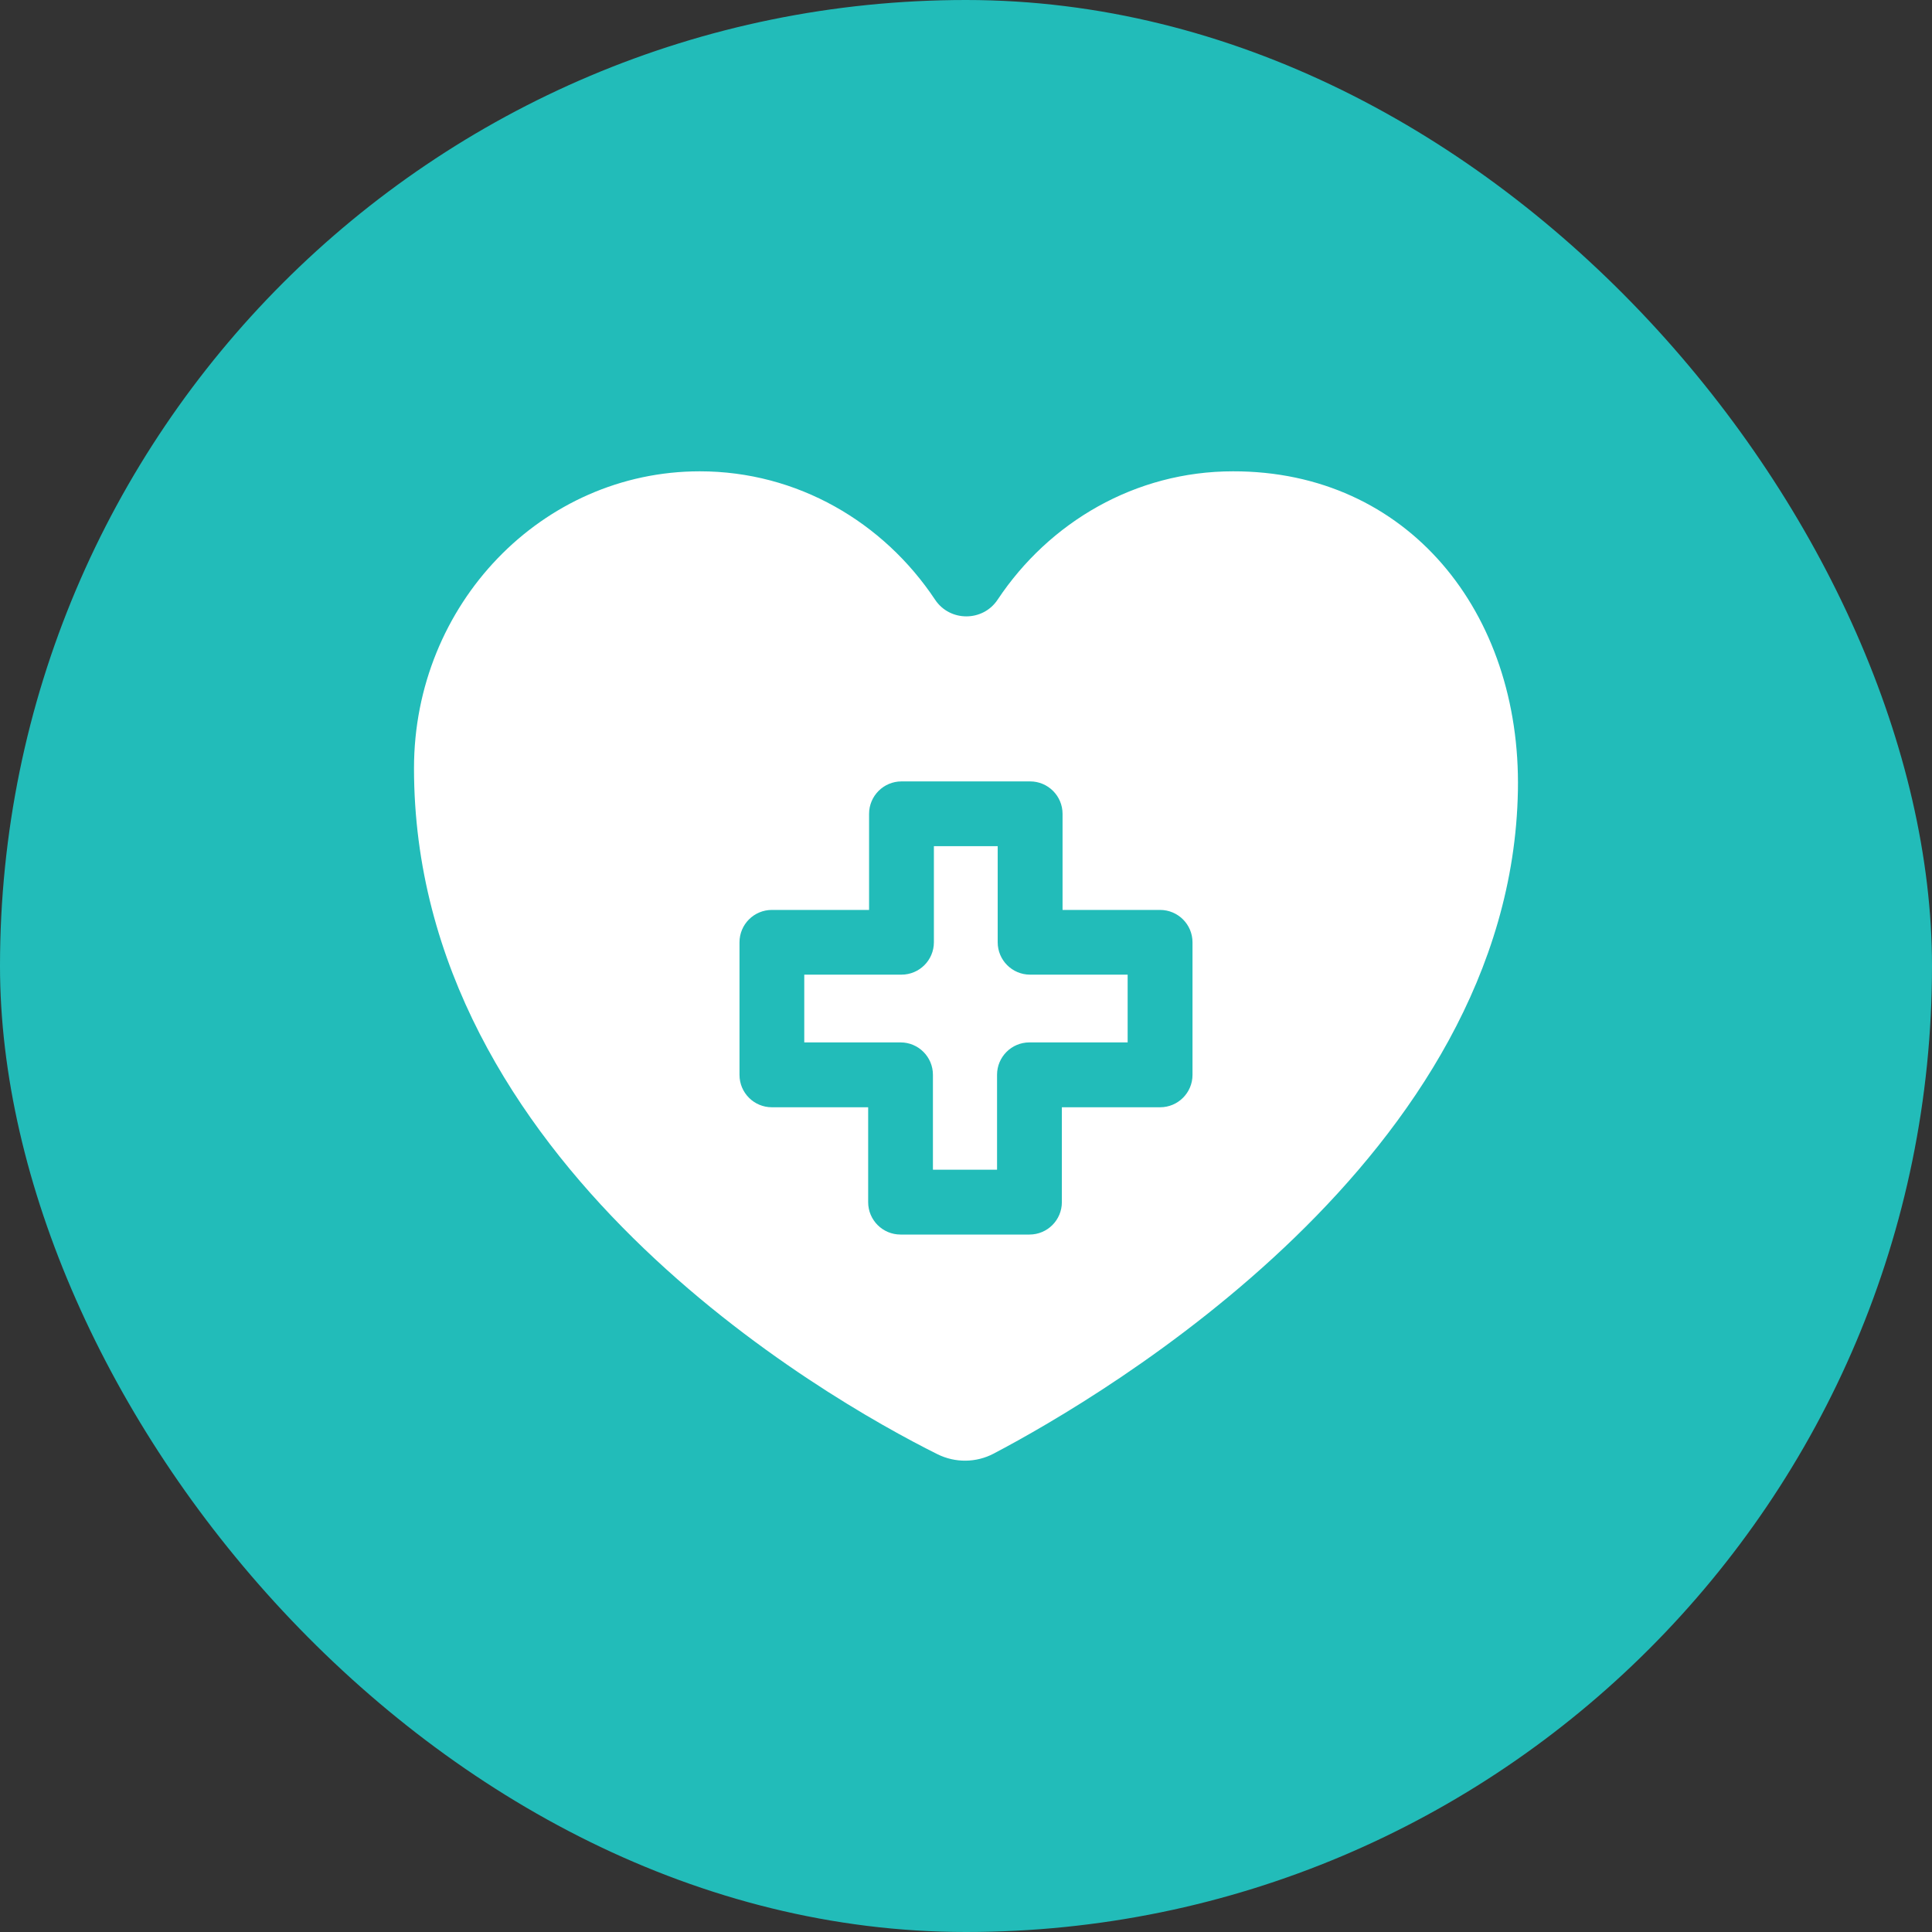
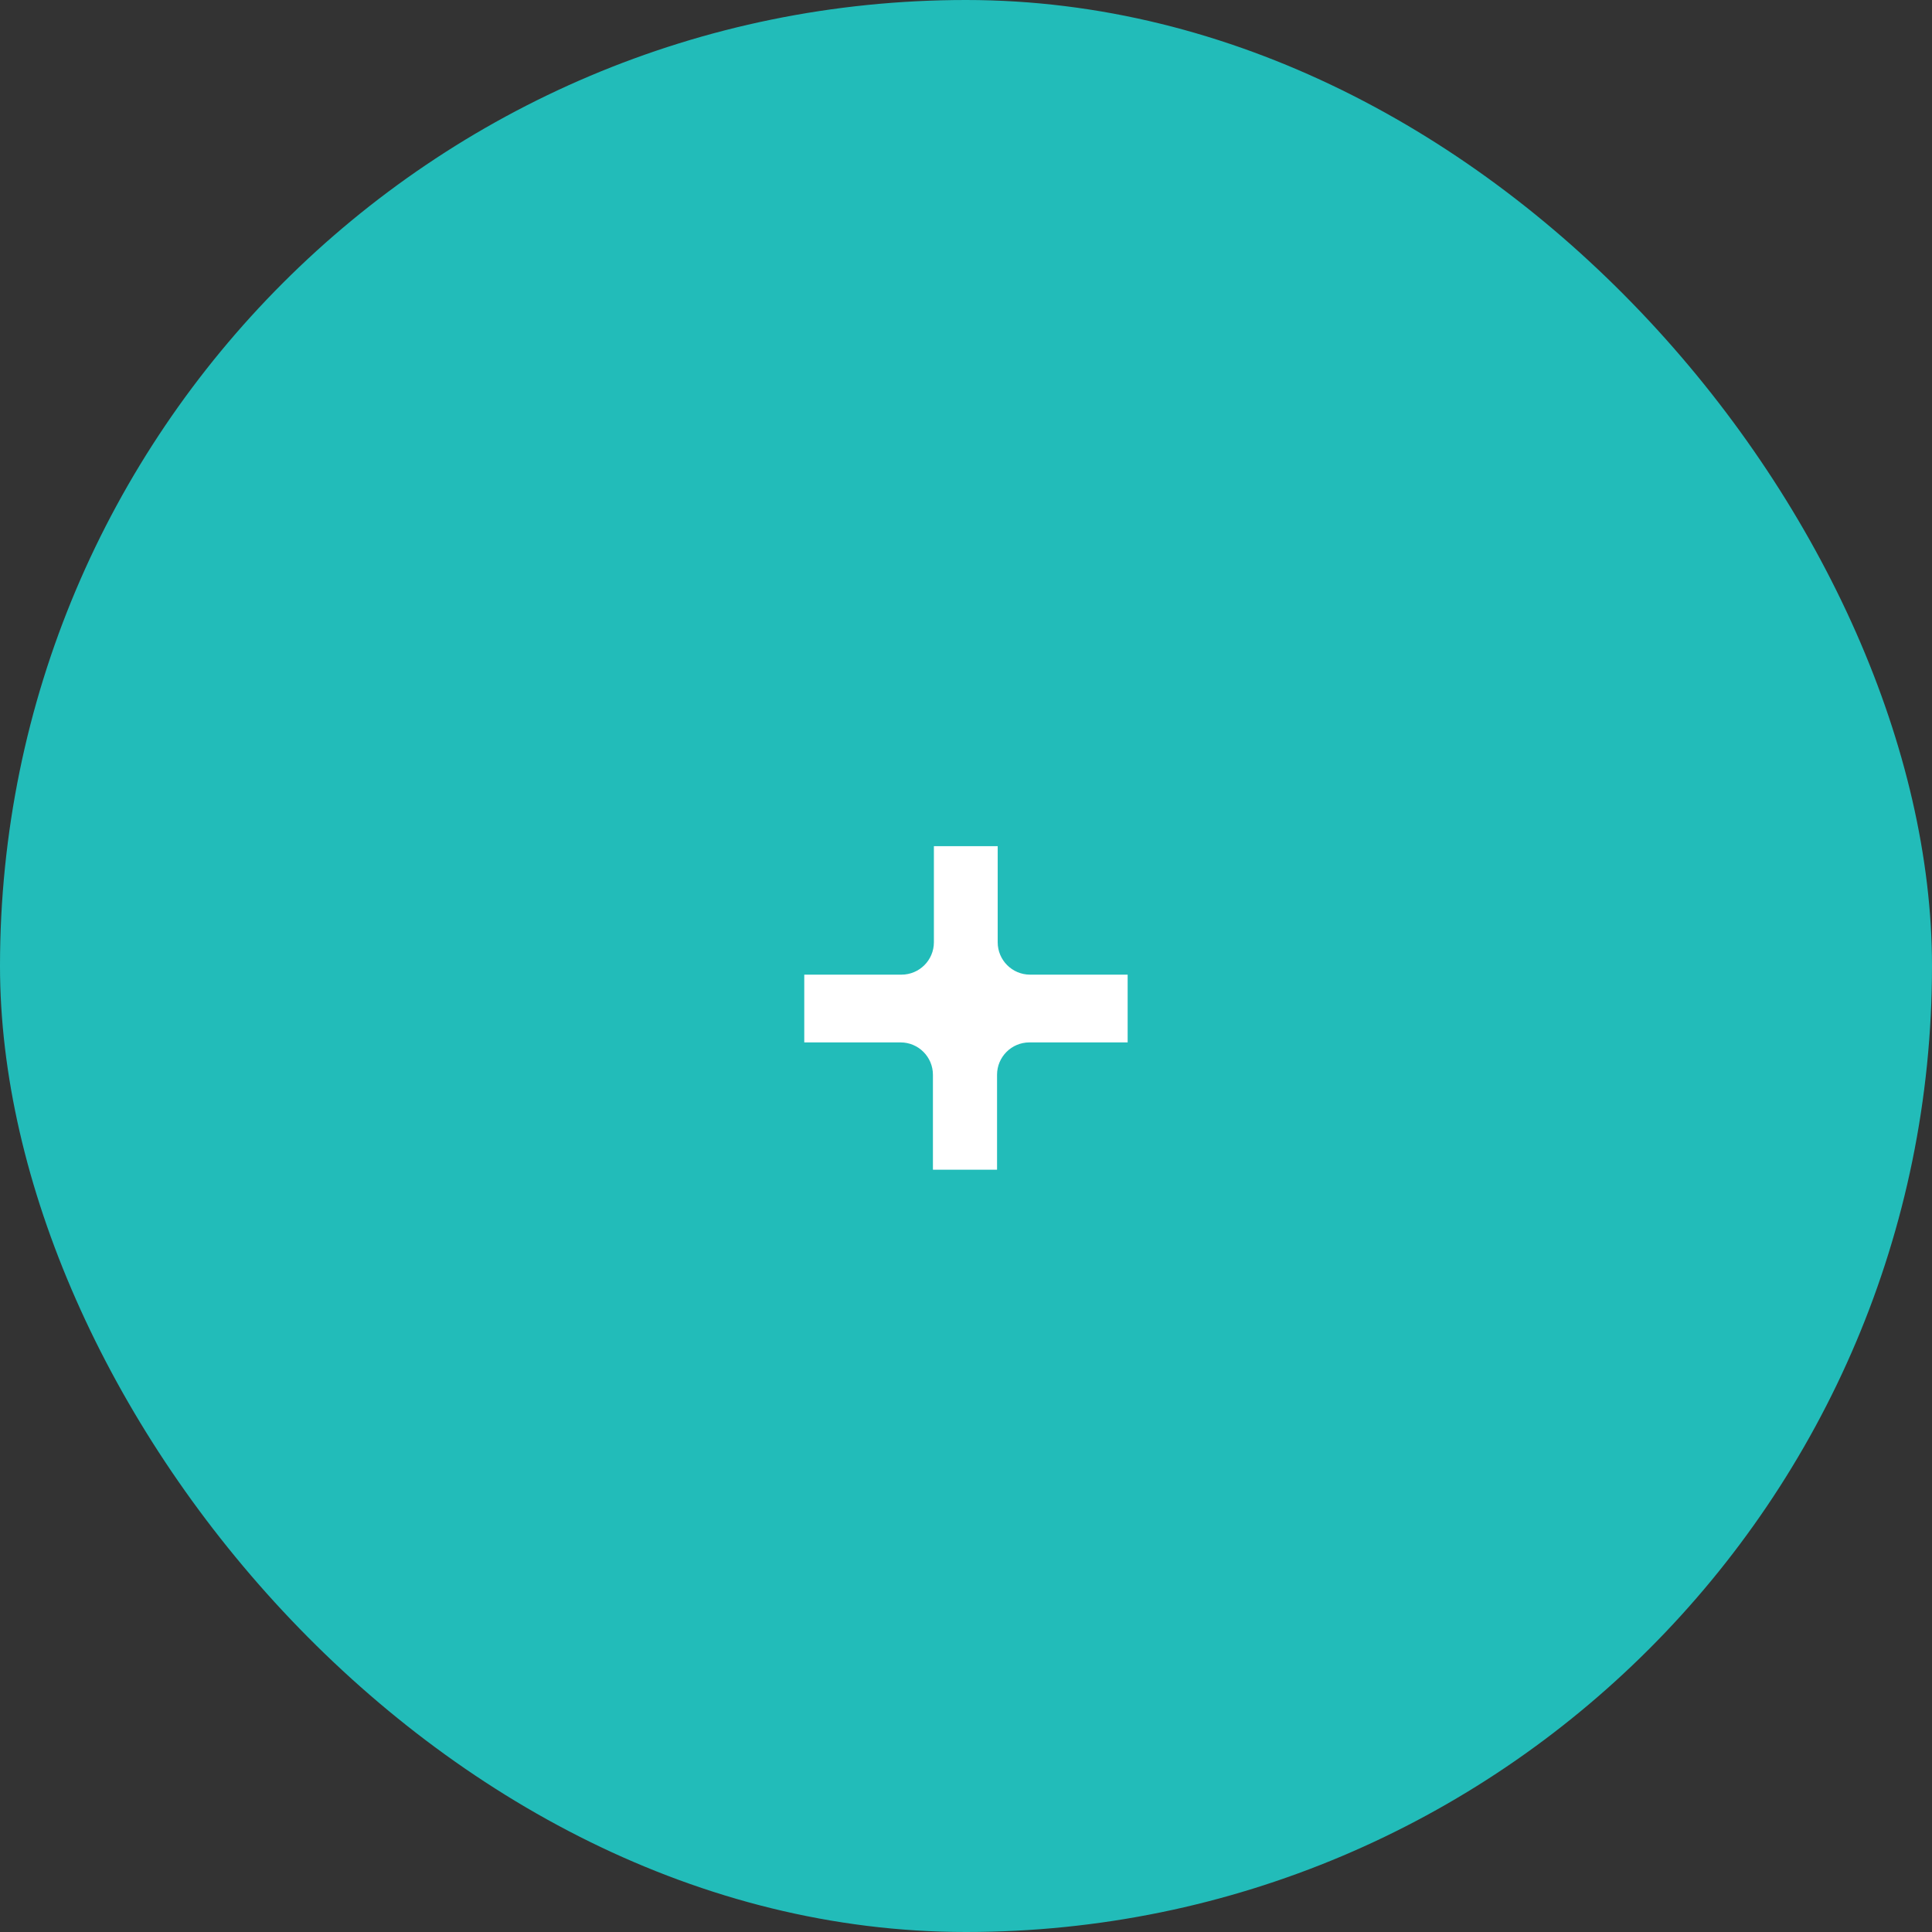
<svg xmlns="http://www.w3.org/2000/svg" width="42" height="42" viewBox="0 0 42 42" fill="none">
  <rect x="0" y="0" width="42" height="42" fill="#333333" stroke="none" />
  <rect width="42" height="42" rx="21" fill="#22BCB9" />
  <g clip-path="url(#clip0_2322_10830)">
-     <path d="M21.689 20.484V18.395H20.302V20.484C20.302 20.873 19.986 21.188 19.597 21.188H17.484V22.661H19.577C19.966 22.661 20.281 22.976 20.281 23.365V25.428H21.675V23.365C21.675 22.976 21.99 22.661 22.379 22.661H24.514V21.188H22.393C22.004 21.188 21.689 20.873 21.689 20.484Z" fill="white" />
-     <path d="M26.803 10.246C24.681 10.246 22.808 11.351 21.687 13.037C21.366 13.52 20.649 13.52 20.328 13.037C19.207 11.351 17.334 10.246 15.213 10.246C11.781 10.246 9 13.136 9 16.7C9 25.283 17.913 30.385 20.379 31.613C20.766 31.805 21.221 31.801 21.604 31.599C24.013 30.331 32.854 25.137 32.998 17.187C33.069 13.31 30.602 10.239 26.803 10.246ZM25.924 23.367C25.924 23.756 25.608 24.071 25.22 24.071H23.084V26.134C23.084 26.523 22.769 26.838 22.38 26.838H19.577C19.188 26.838 18.873 26.523 18.873 26.134V24.071H16.78C16.391 24.071 16.076 23.756 16.076 23.367V20.485C16.076 20.096 16.391 19.781 16.78 19.781H18.893V17.692C18.893 17.303 19.209 16.987 19.598 16.987H22.394C22.783 16.987 23.099 17.303 23.099 17.692V19.781H25.219C25.608 19.781 25.924 20.096 25.924 20.485V23.367H25.924Z" fill="white" />
+     <path d="M21.689 20.484V18.395H20.302V20.484C20.302 20.873 19.986 21.188 19.597 21.188H17.484V22.661H19.577C19.966 22.661 20.281 22.976 20.281 23.365V25.428H21.675V23.365C21.675 22.976 21.99 22.661 22.379 22.661H24.514V21.188H22.393C22.004 21.188 21.689 20.873 21.689 20.484" fill="white" />
  </g>
  <defs>
    <clipPath id="clip0_2322_10830">
      <rect width="24" height="24" fill="white" transform="translate(9 9)" />
    </clipPath>
  </defs>
</svg>